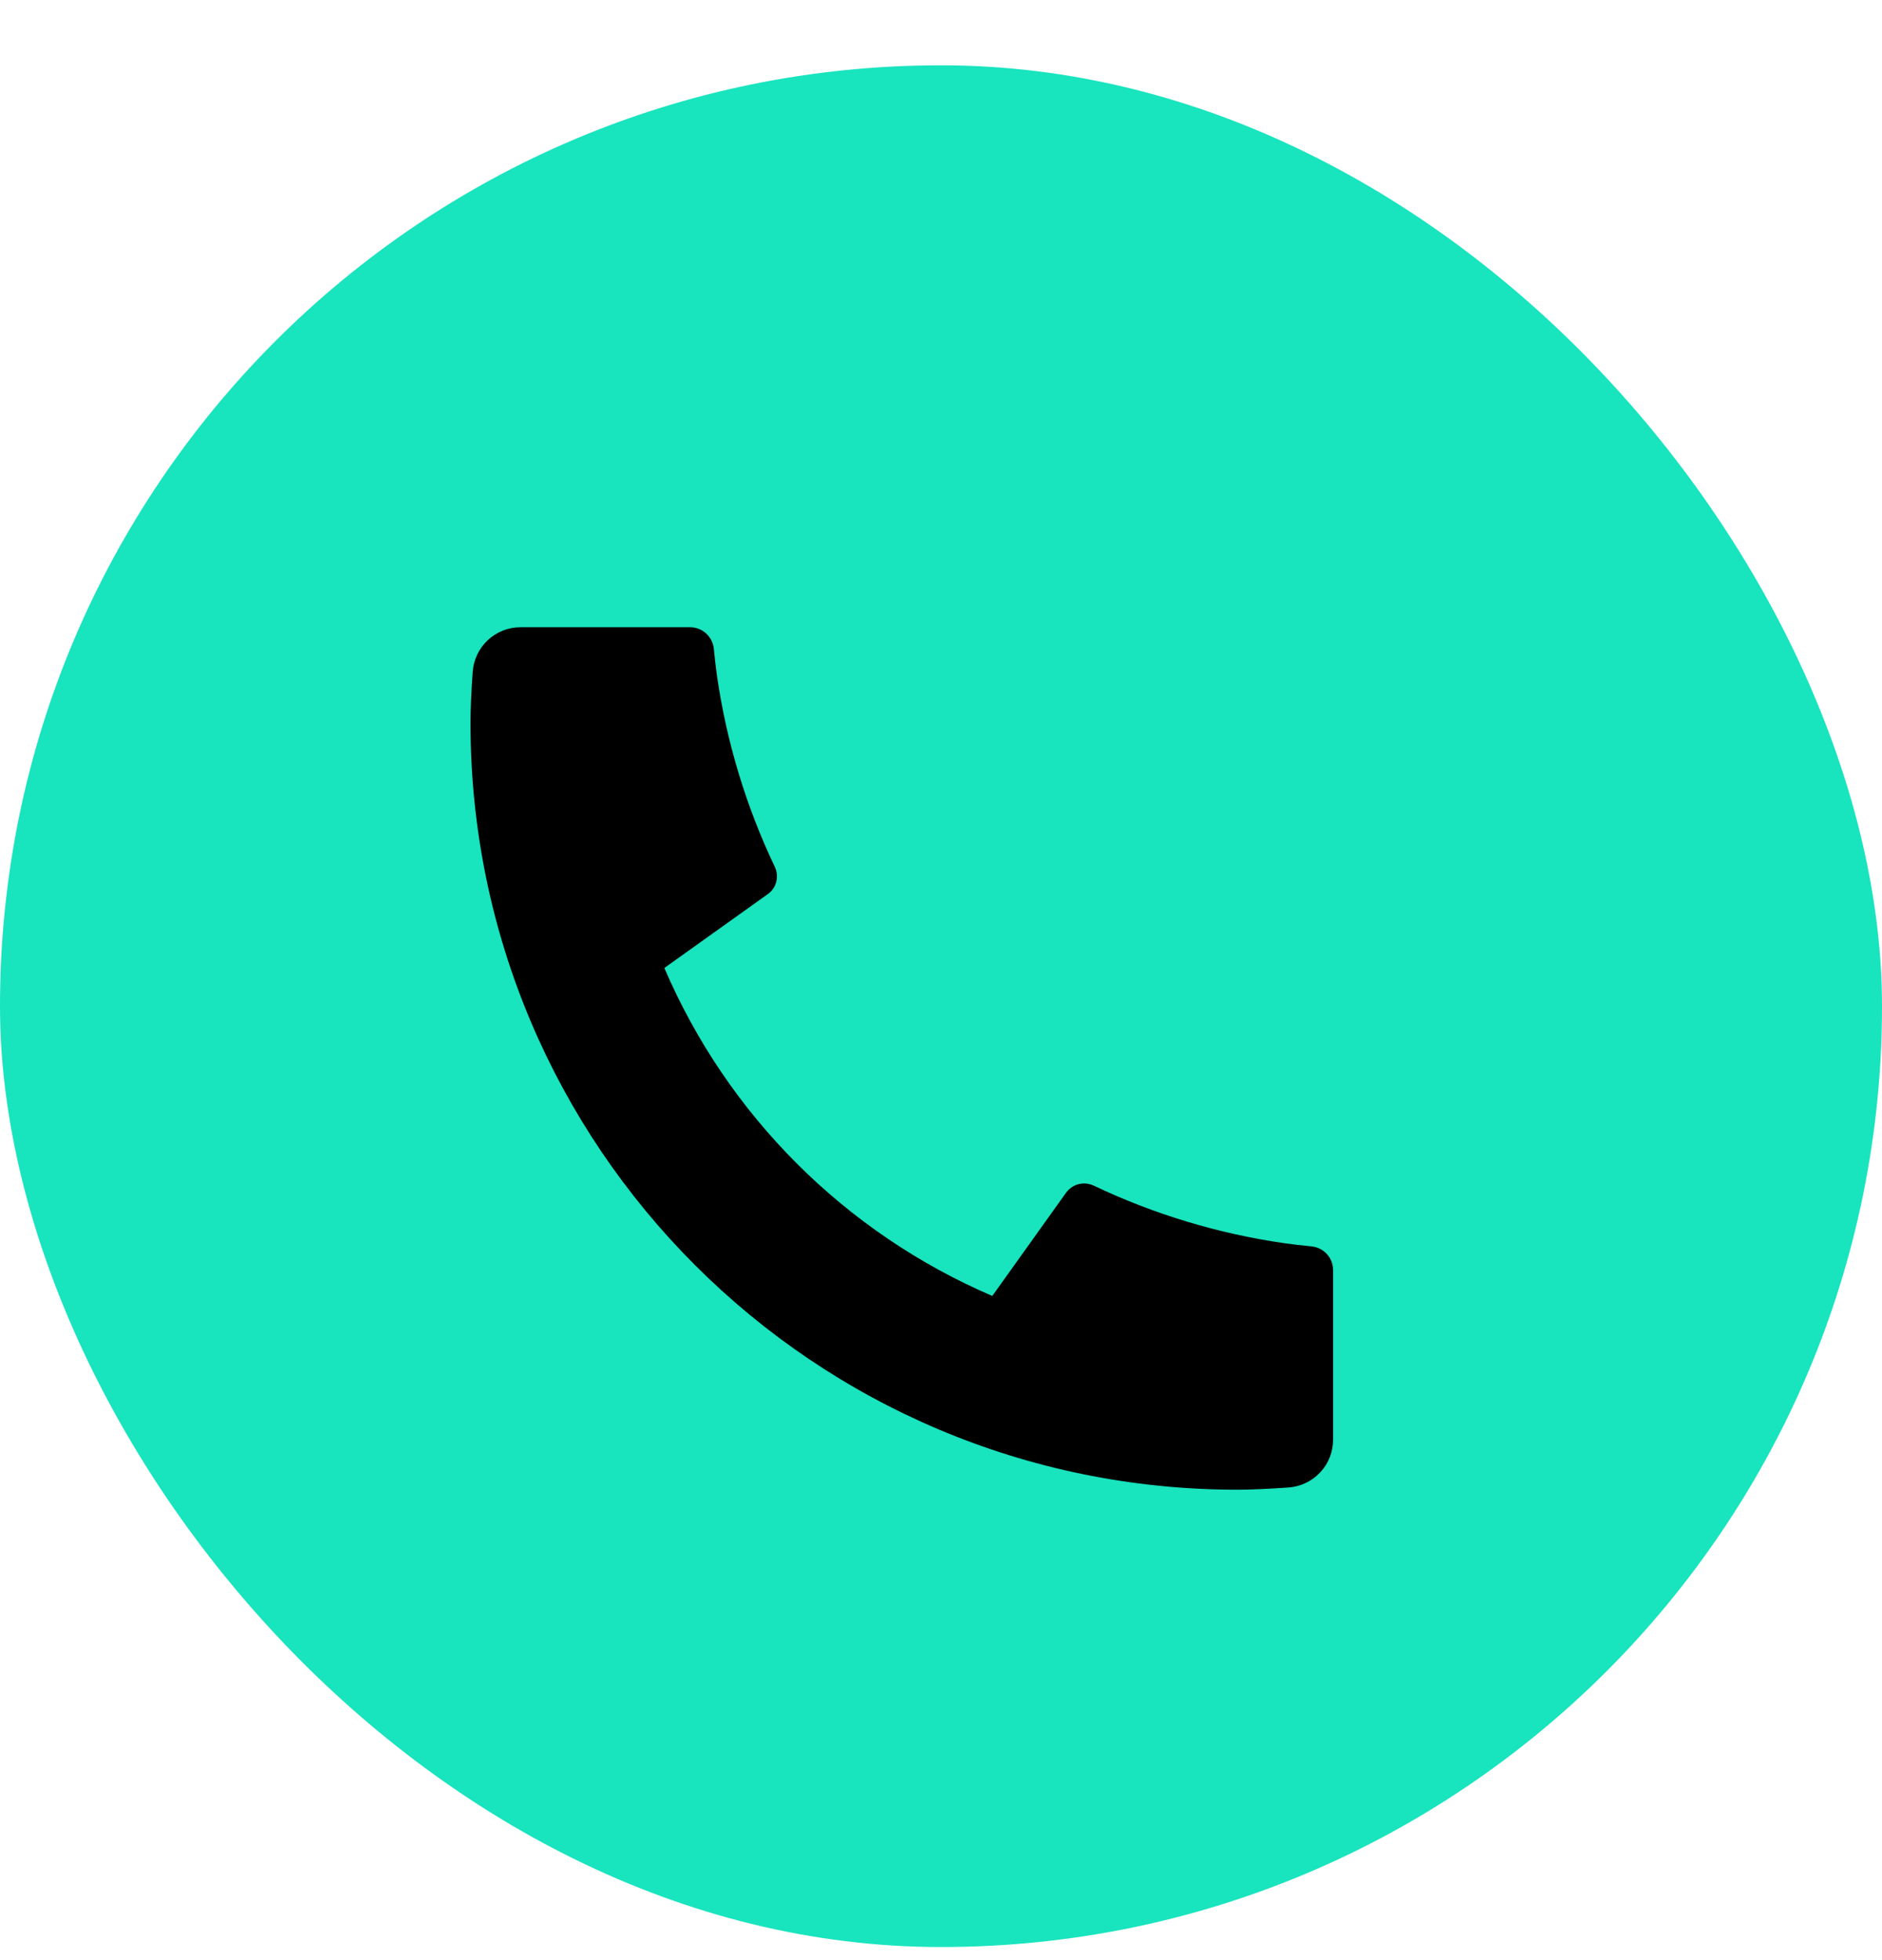
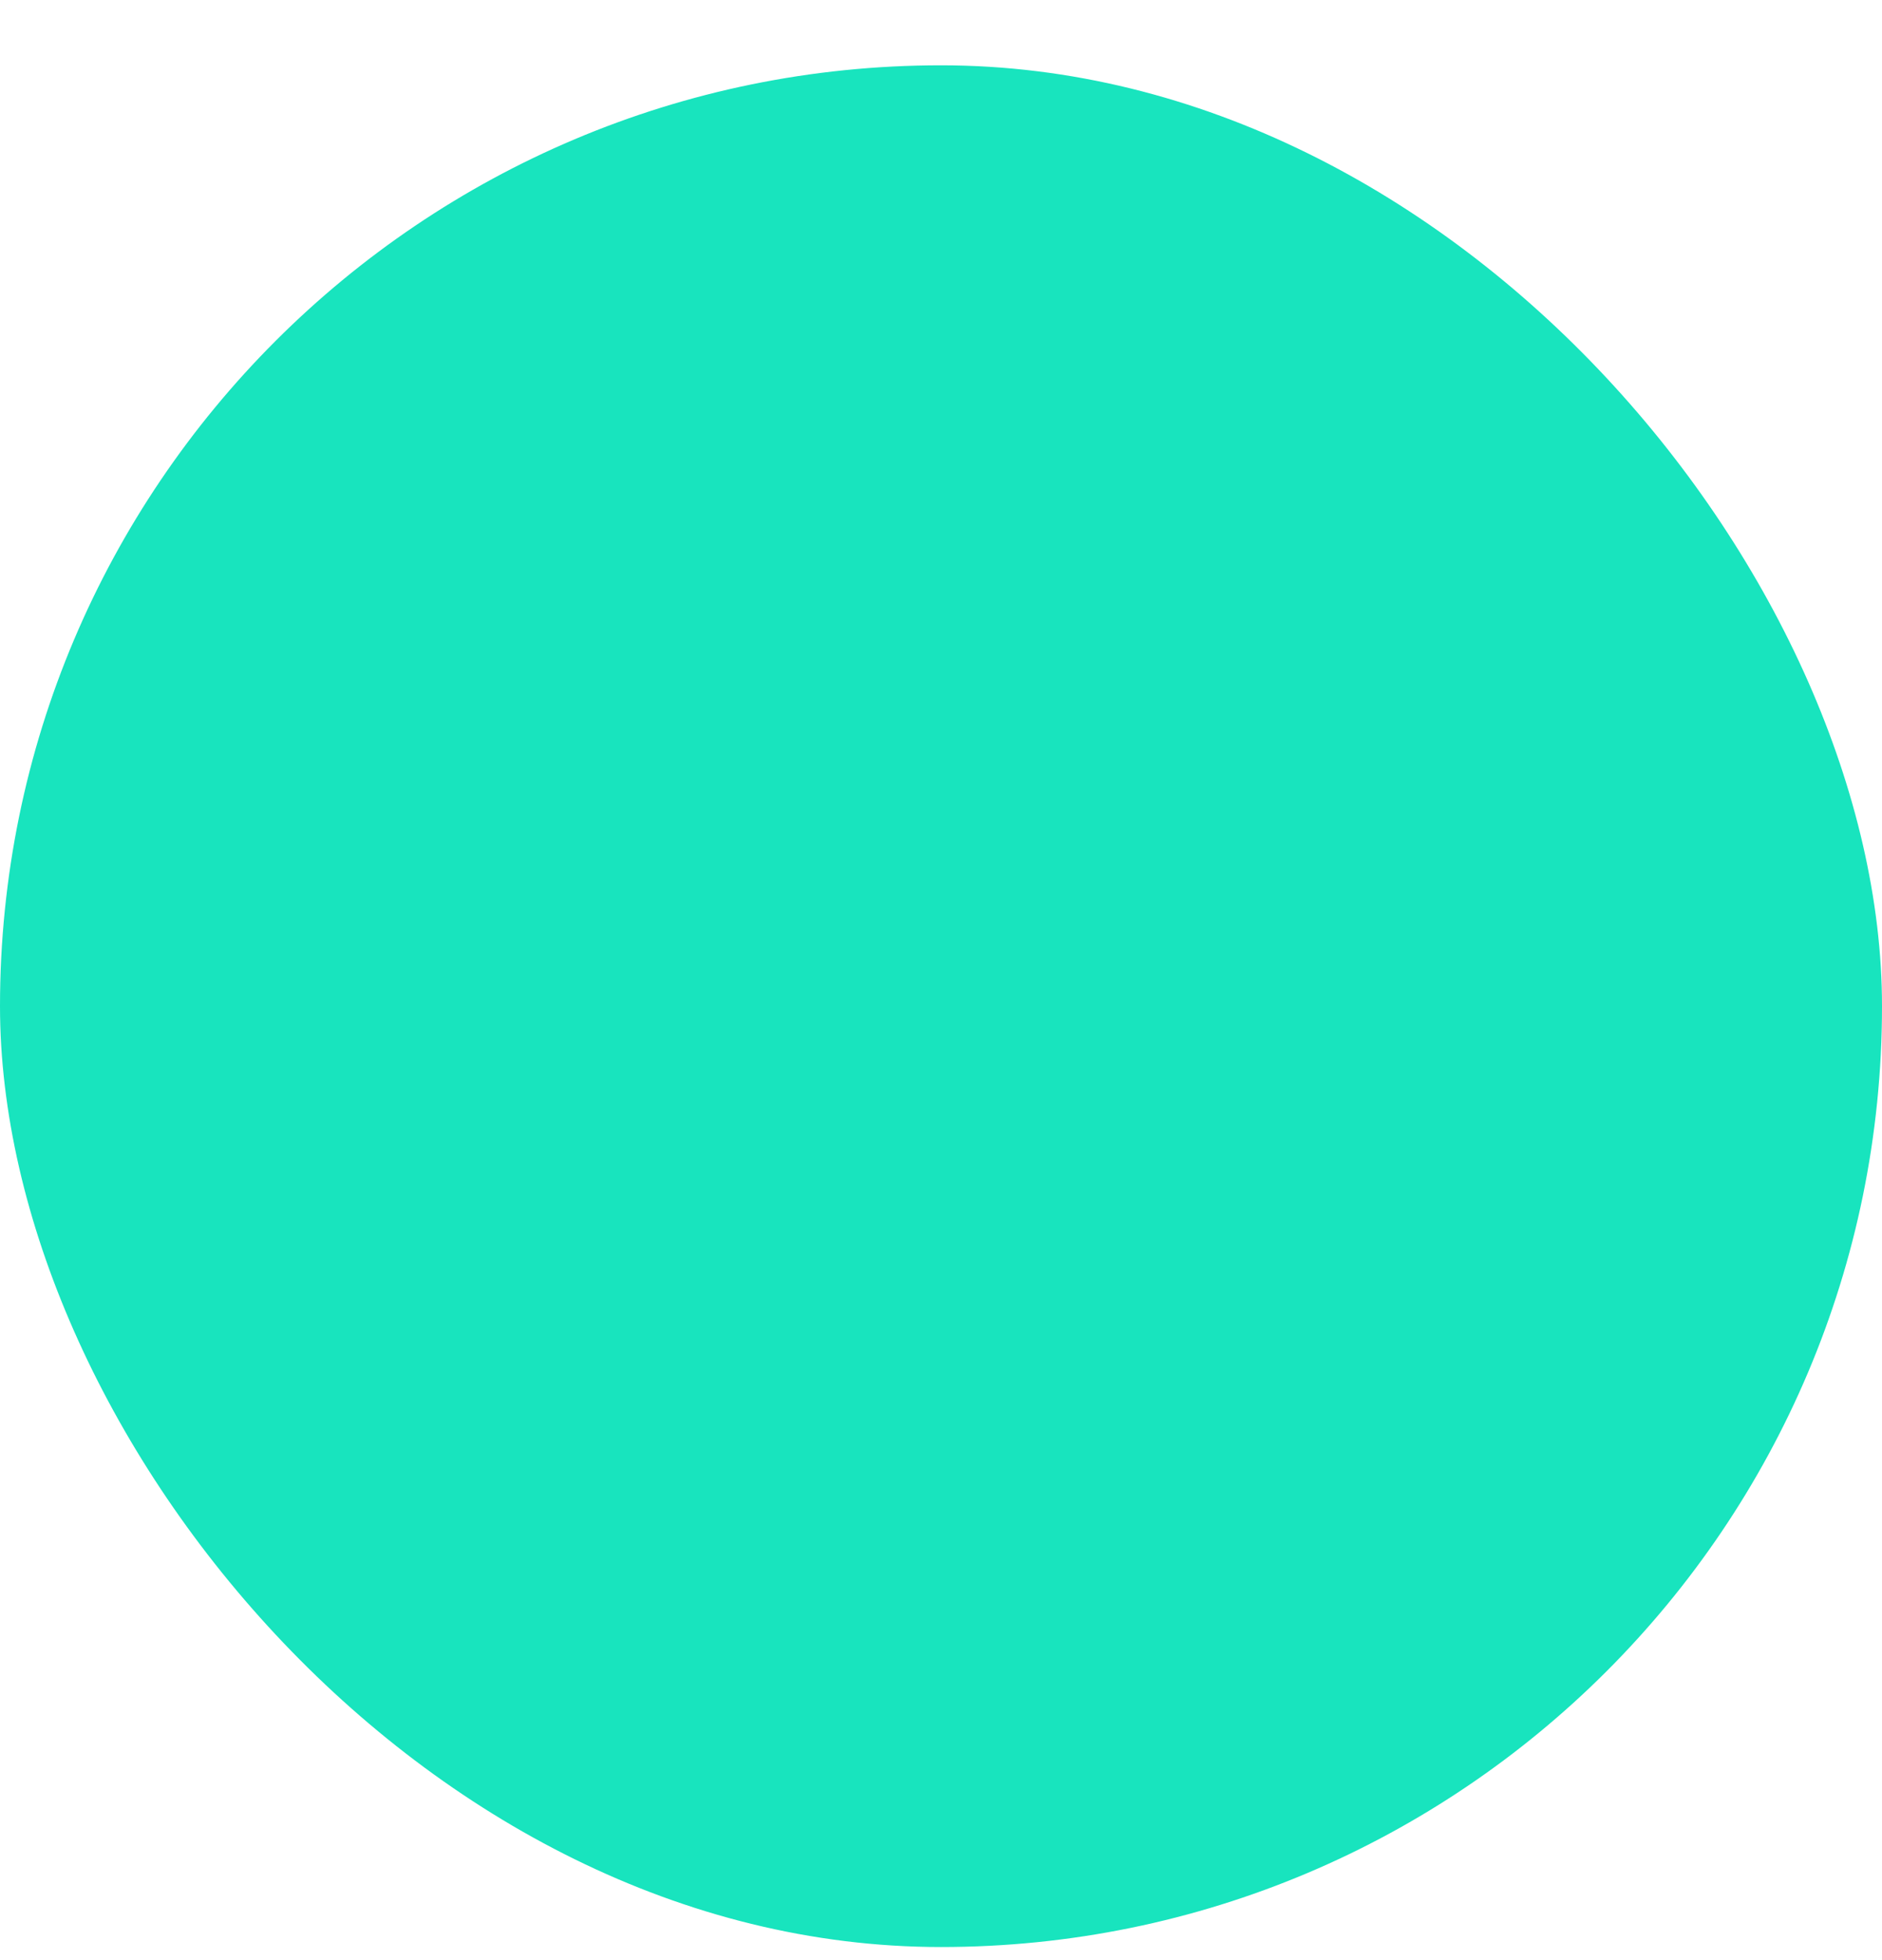
<svg xmlns="http://www.w3.org/2000/svg" width="24" height="25" viewBox="0 0 24 25" fill="none">
  <rect y="0.833" width="24" height="24" rx="12" fill="#18E4BE" />
-   <path d="M17 16.201V18.362C17 18.517 16.942 18.666 16.836 18.779C16.73 18.892 16.586 18.961 16.432 18.972C16.165 18.99 15.946 19 15.778 19C10.377 19 6 14.623 6 9.222C6 9.054 6.009 8.835 6.028 8.568C6.039 8.414 6.108 8.27 6.221 8.164C6.334 8.059 6.483 8 6.638 8H8.799C8.875 8 8.948 8.028 9.004 8.079C9.06 8.13 9.096 8.2 9.103 8.275C9.117 8.416 9.13 8.527 9.142 8.612C9.264 9.46 9.513 10.284 9.881 11.057C9.939 11.18 9.901 11.326 9.791 11.404L8.472 12.346C9.278 14.225 10.776 15.722 12.654 16.529L13.595 15.212C13.634 15.159 13.69 15.12 13.754 15.103C13.818 15.087 13.886 15.093 13.946 15.121C14.719 15.489 15.543 15.737 16.39 15.858C16.475 15.87 16.587 15.883 16.726 15.897C16.802 15.905 16.871 15.94 16.922 15.996C16.973 16.052 17 16.125 17 16.201Z" fill="black" />
</svg>